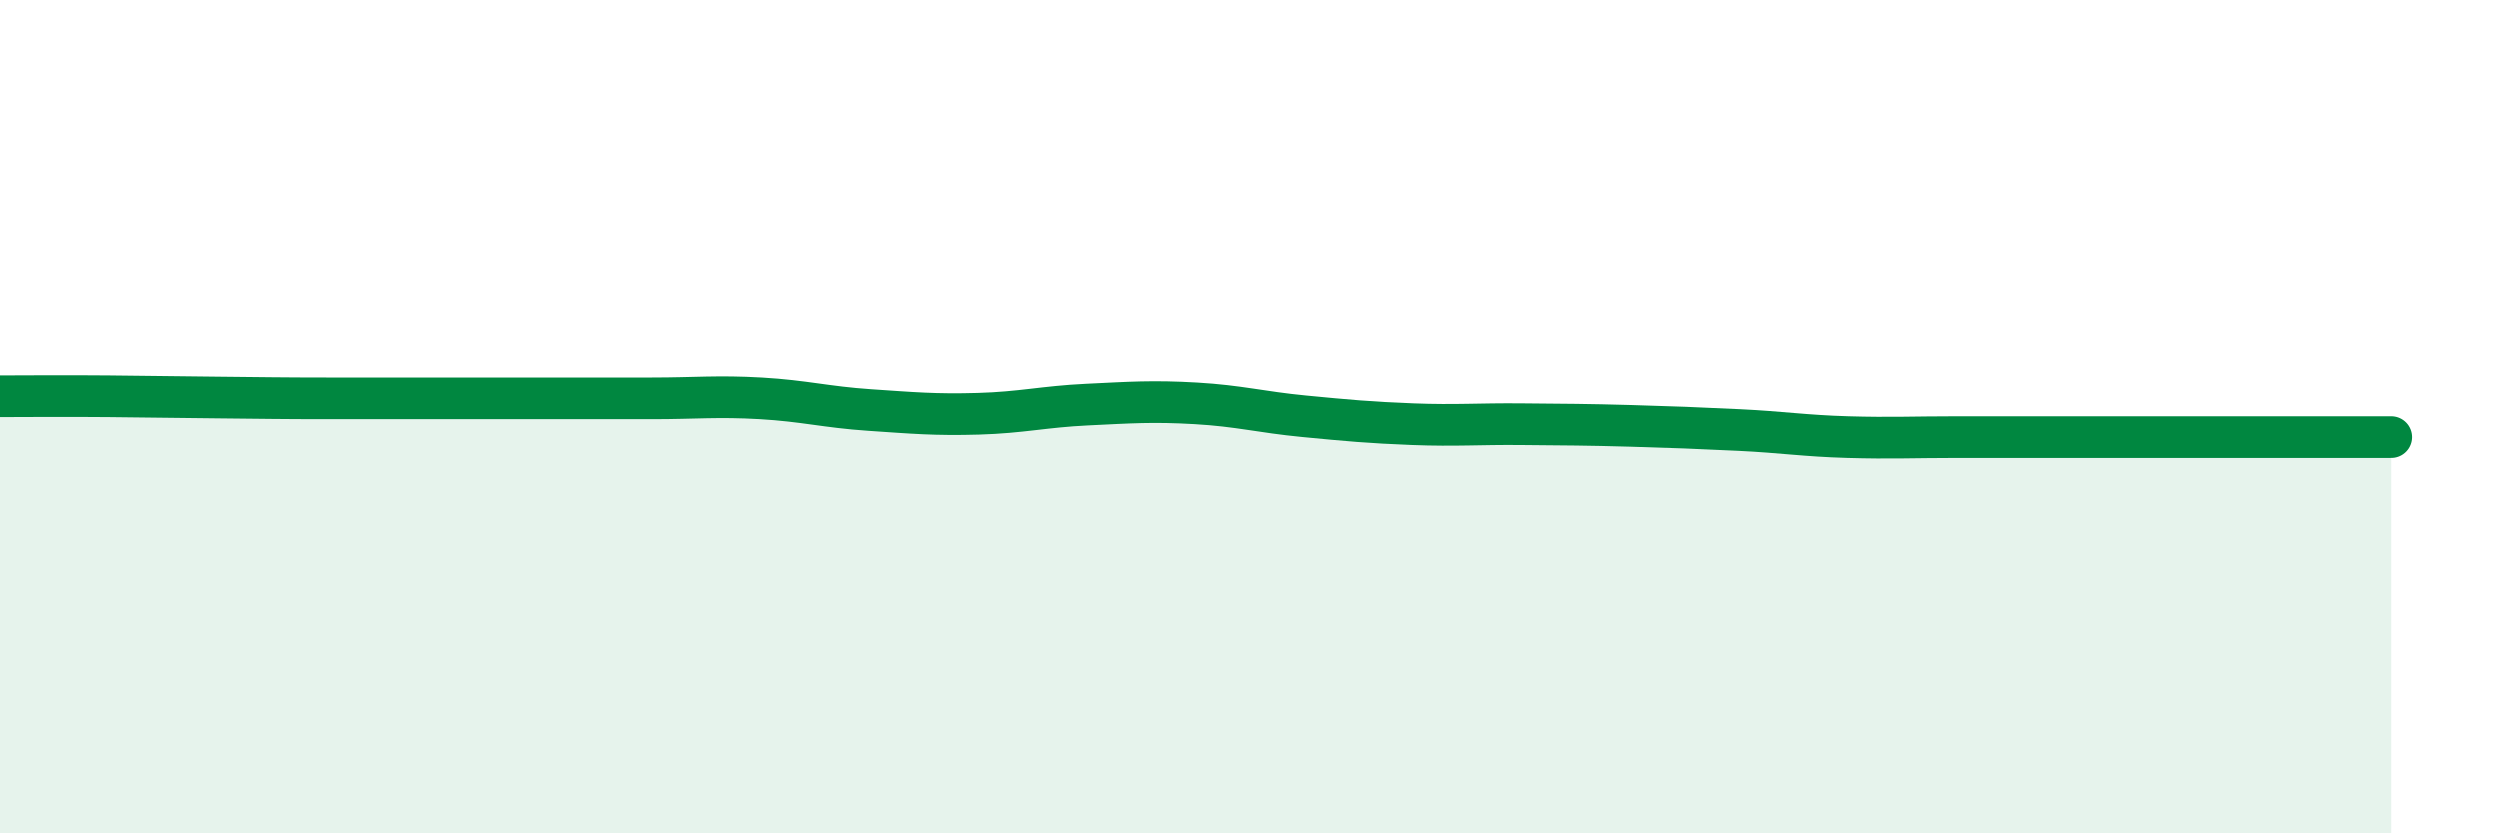
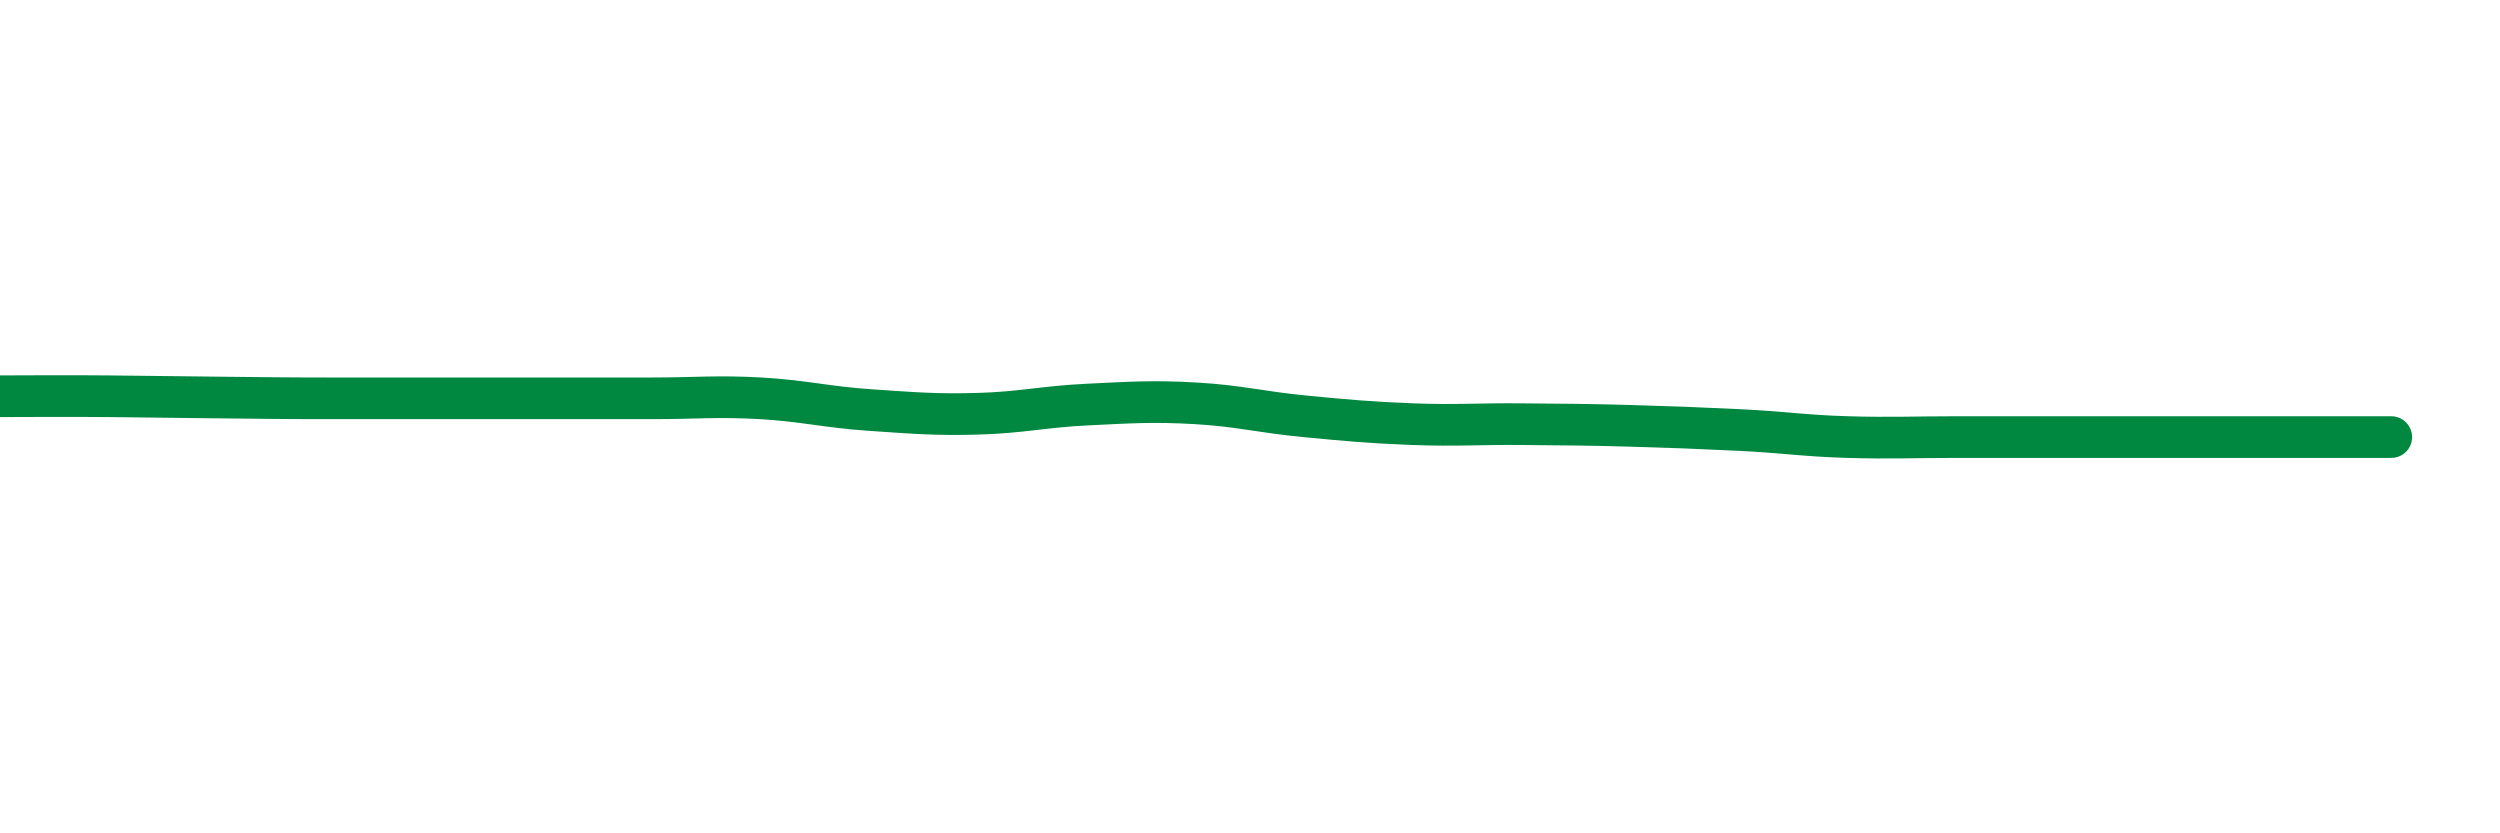
<svg xmlns="http://www.w3.org/2000/svg" width="60" height="20" viewBox="0 0 60 20">
-   <path d="M 0,9.51 C 0.52,9.51 1.57,9.5 2.61,9.51 C 3.65,9.52 4.18,9.53 5.22,9.54 C 6.26,9.55 6.79,9.56 7.83,9.56 C 8.87,9.56 9.39,9.56 10.43,9.56 C 11.47,9.56 12,9.56 13.04,9.56 C 14.08,9.56 14.61,9.56 15.65,9.56 C 16.69,9.56 17.22,9.5 18.26,9.56 C 19.3,9.62 19.83,9.77 20.87,9.84 C 21.91,9.91 22.44,9.96 23.48,9.93 C 24.52,9.9 25.05,9.76 26.09,9.71 C 27.13,9.66 27.66,9.62 28.7,9.68 C 29.74,9.74 30.26,9.89 31.3,9.99 C 32.34,10.09 32.87,10.14 33.91,10.18 C 34.95,10.22 35.48,10.17 36.52,10.18 C 37.56,10.19 38.09,10.19 39.13,10.22 C 40.17,10.25 40.7,10.27 41.74,10.32 C 42.78,10.37 43.31,10.46 44.35,10.49 C 45.39,10.52 45.92,10.49 46.96,10.49 C 48,10.49 48.53,10.49 49.57,10.49 C 50.61,10.49 51.13,10.49 52.17,10.49 C 53.21,10.49 53.74,10.49 54.78,10.49 C 55.82,10.49 56.87,10.49 57.39,10.49L57.39 20L0 20Z" fill="#008740" opacity="0.1" stroke-linecap="round" stroke-linejoin="round" />
  <path d="M 0,9.51 C 0.52,9.51 1.57,9.5 2.61,9.51 C 3.65,9.52 4.18,9.53 5.22,9.54 C 6.26,9.55 6.79,9.56 7.83,9.56 C 8.87,9.56 9.39,9.56 10.43,9.56 C 11.47,9.56 12,9.56 13.04,9.56 C 14.08,9.56 14.61,9.56 15.65,9.56 C 16.69,9.56 17.22,9.5 18.26,9.56 C 19.3,9.62 19.83,9.77 20.87,9.84 C 21.91,9.91 22.44,9.96 23.48,9.93 C 24.52,9.9 25.05,9.76 26.09,9.71 C 27.13,9.66 27.66,9.62 28.7,9.68 C 29.74,9.74 30.26,9.89 31.3,9.99 C 32.34,10.09 32.87,10.14 33.91,10.18 C 34.95,10.22 35.48,10.17 36.52,10.18 C 37.56,10.19 38.09,10.19 39.13,10.22 C 40.17,10.25 40.7,10.27 41.74,10.32 C 42.78,10.37 43.31,10.46 44.35,10.49 C 45.39,10.52 45.92,10.49 46.96,10.49 C 48,10.49 48.53,10.49 49.57,10.49 C 50.61,10.49 51.13,10.49 52.17,10.49 C 53.21,10.49 53.74,10.49 54.78,10.49 C 55.82,10.49 56.87,10.49 57.39,10.49" stroke="#008740" stroke-width="1" fill="none" stroke-linecap="round" stroke-linejoin="round" />
</svg>